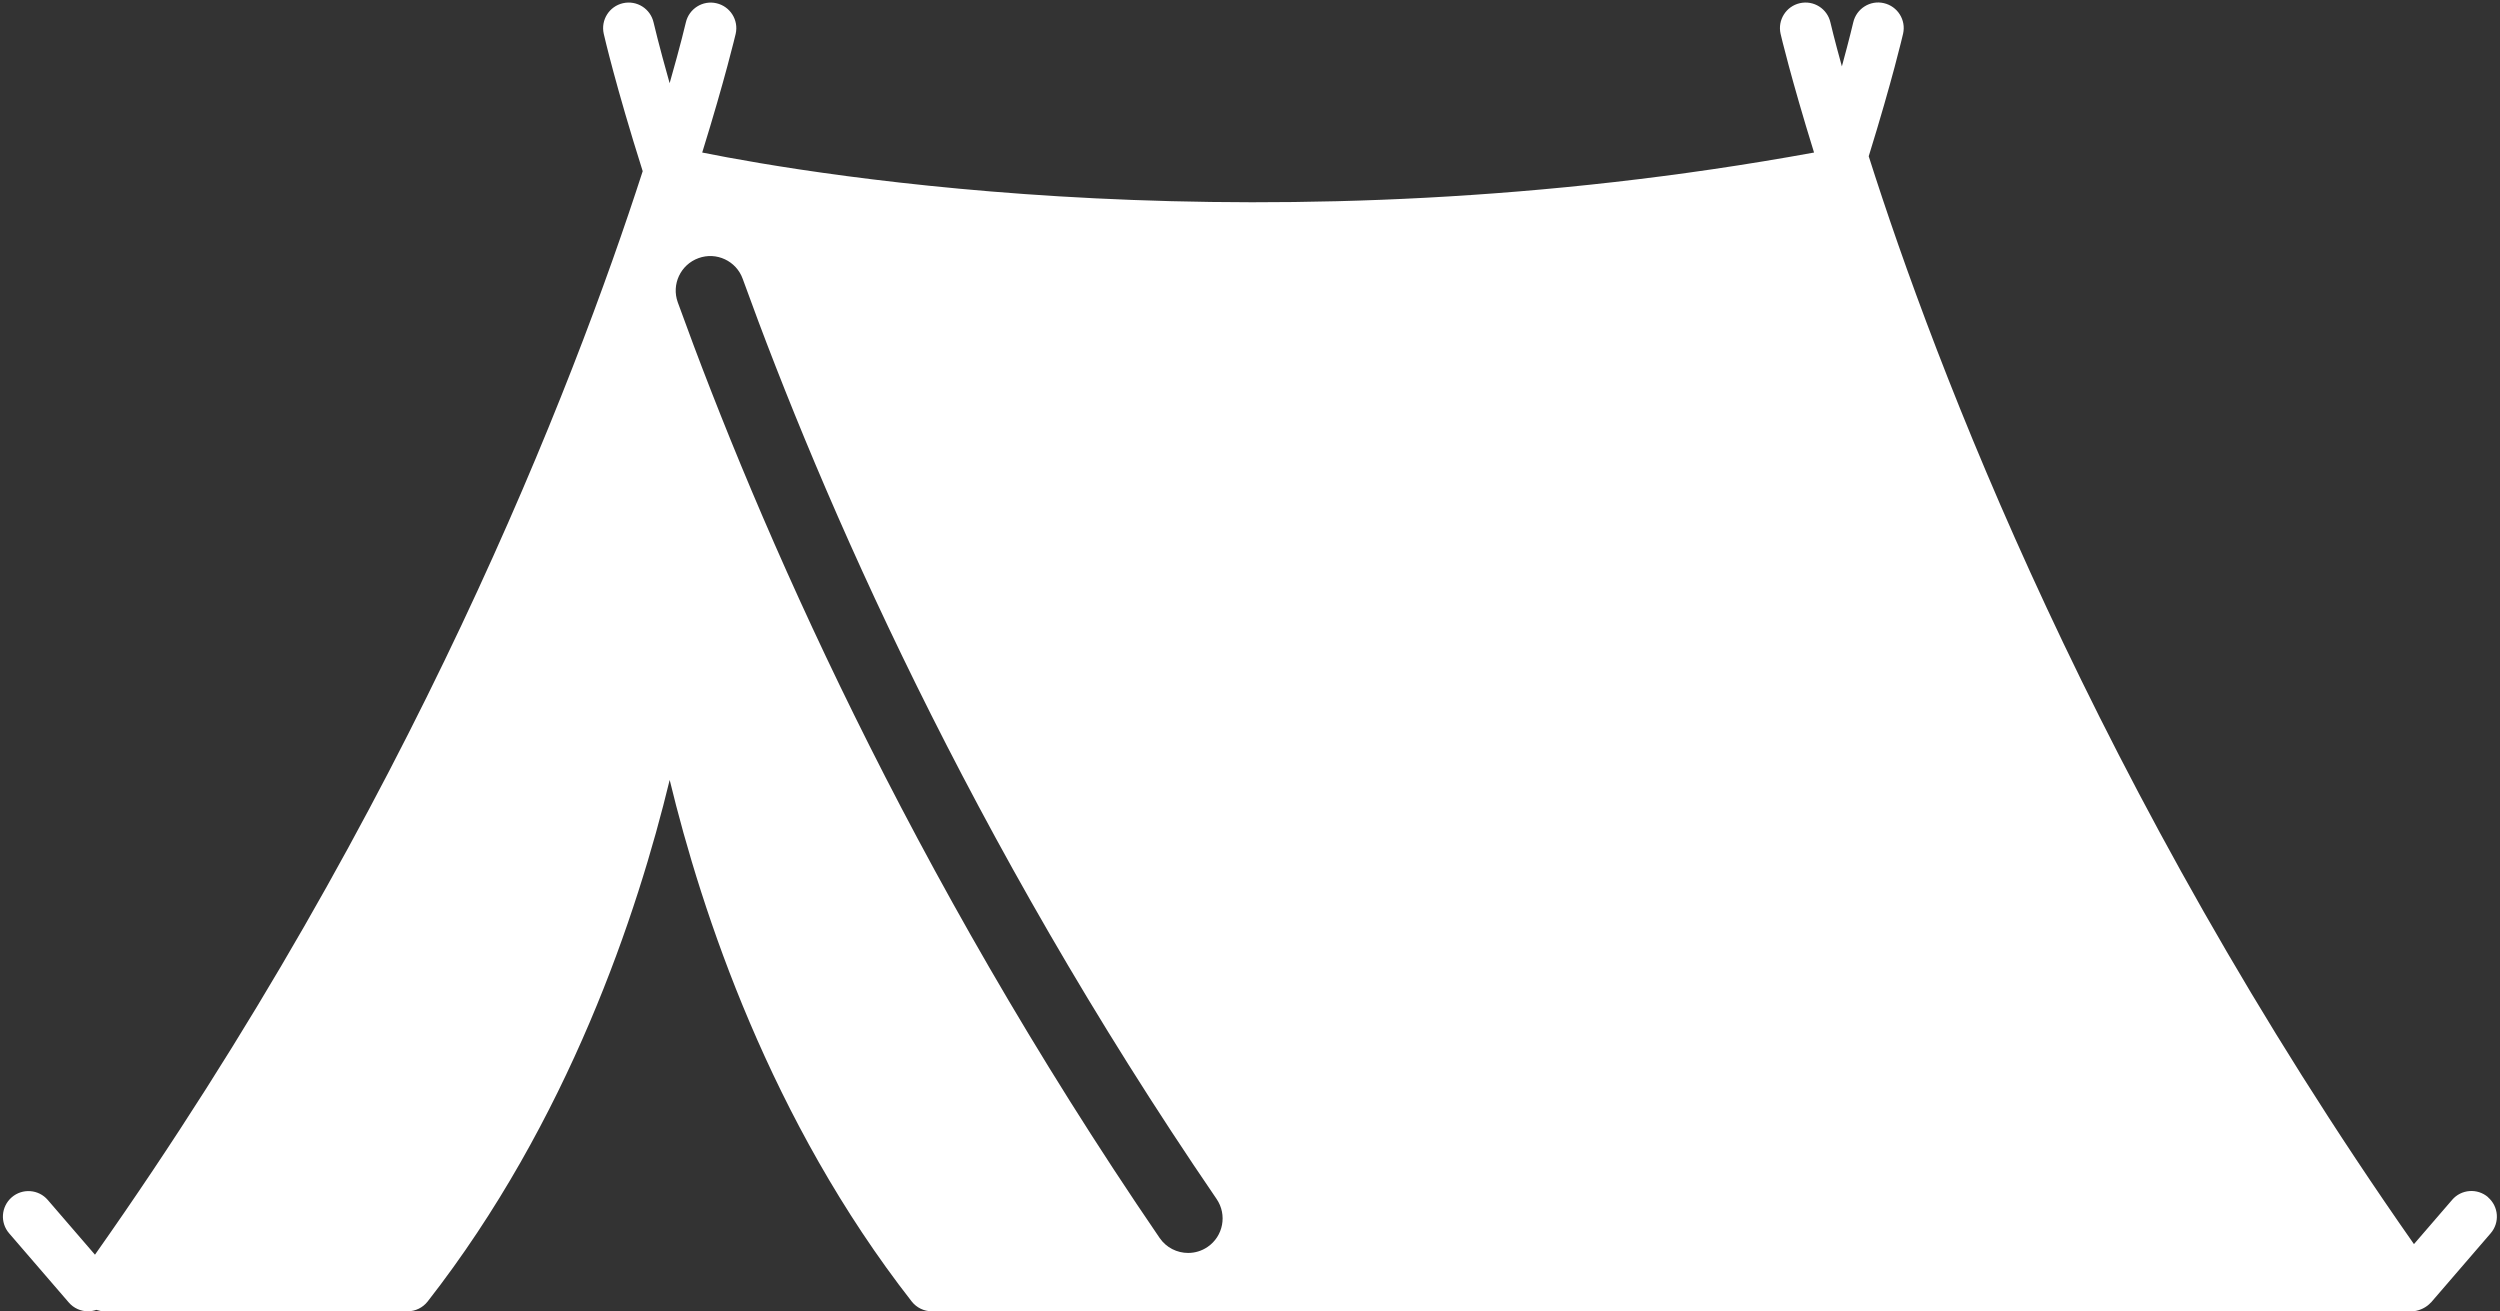
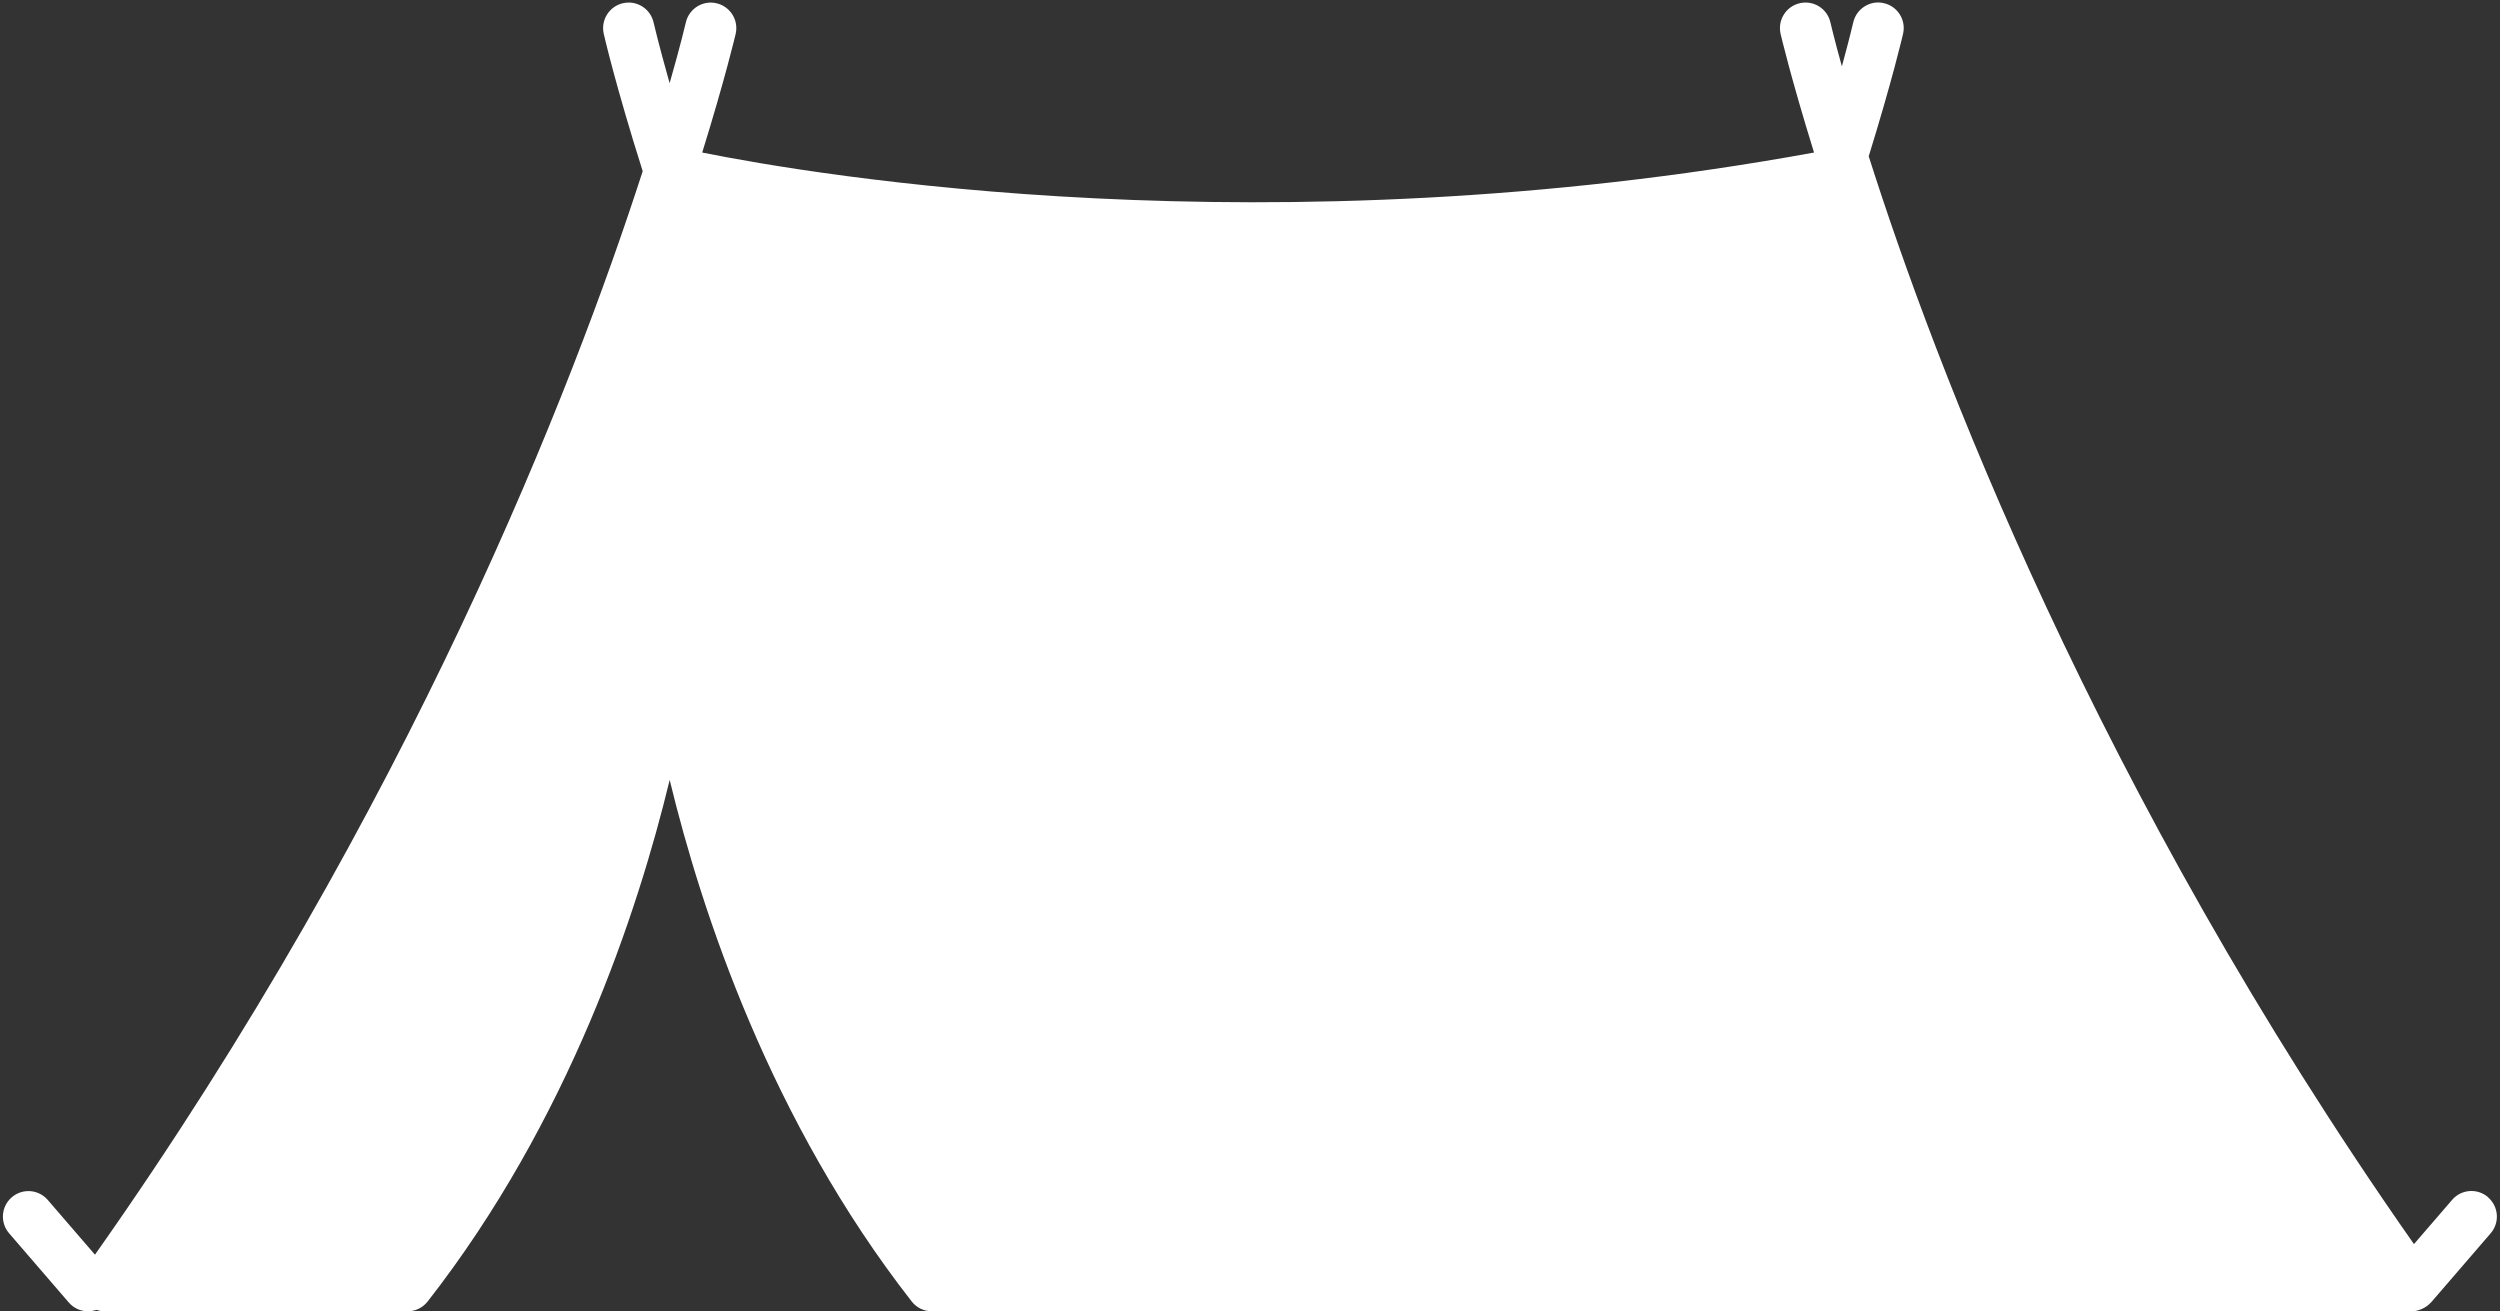
<svg xmlns="http://www.w3.org/2000/svg" data-name="Layer 1" fill="#000000" height="262.9" preserveAspectRatio="xMidYMid meet" version="1" viewBox="-0.6 -0.5 501.2 262.9" width="501.2" zoomAndPan="magnify">
  <rect x="-0.6" y="-0.5" width="501.2" height="262.9" fill="#333333" stroke="none" />
  <g id="change1_1">
-     <path d="m498.22,239.52c-2.15-1.86-5.39-1.61-7.22.53l-7.65,8.87c-63.89-91.18-96.05-176.36-109.31-218.09,4.76-15.35,6.8-24.19,6.89-24.57.63-2.76-1.1-5.5-3.86-6.13-2.74-.64-5.5,1.1-6.13,3.86-.01.05-.75,3.22-2.28,8.82-1.54-5.56-2.26-8.63-2.3-8.82-.63-2.75-3.35-4.48-6.13-3.85-2.76.63-4.48,3.37-3.86,6.13.07.32,2.1,8.95,6.71,23.81-109.44,19.98-200.48,4.51-222.9,0,4.61-14.85,6.63-23.48,6.71-23.8.63-2.76-1.1-5.5-3.86-6.13-2.75-.64-5.5,1.1-6.13,3.85-.05.22-1.06,4.52-3.25,12.18-2.2-7.77-3.2-12.09-3.22-12.18-.63-2.76-3.35-4.48-6.13-3.86-2.76.63-4.48,3.37-3.86,6.13.12.53,2.4,10.45,7.81,27.55-13.91,43.04-46.41,127.33-109.81,217.22l-9.46-10.97c-1.83-2.14-5.07-2.39-7.22-.54-2.14,1.85-2.38,5.08-.53,7.22l11.95,13.86c1.01,1.18,2.44,1.78,3.88,1.78.56,0,1.12-.11,1.65-.29.52.17,1.06.29,1.62.29h60.78c1.58,0,3.06-.73,4.03-1.97,28.3-36.25,42.1-78.01,48.52-104.56,6.42,26.55,20.22,68.31,48.52,104.56.97,1.24,2.46,1.97,4.03,1.97h296.7c.66,0,1.27-.16,1.86-.4.14-.05.27-.11.4-.18.58-.29,1.11-.67,1.55-1.16.02-.02.04-.02.06-.04l11.95-13.86c1.85-2.14,1.61-5.37-.53-7.22Zm-256.72,9.96c-1.19.82-2.56,1.21-3.9,1.21-2.21,0-4.38-1.05-5.72-3.01-50.52-73.91-80.41-142.8-96.6-187.57-1.3-3.59.56-7.56,4.16-8.86,3.59-1.31,7.57.56,8.86,4.16,15.91,44.02,45.31,111.76,95,184.46,2.16,3.16,1.35,7.47-1.81,9.62Z" fill="#ffffff" />
+     <path d="m498.22,239.52c-2.15-1.86-5.39-1.61-7.22.53l-7.65,8.87c-63.89-91.18-96.05-176.36-109.31-218.09,4.76-15.35,6.8-24.19,6.89-24.57.63-2.76-1.1-5.5-3.86-6.13-2.74-.64-5.5,1.1-6.13,3.86-.01.05-.75,3.22-2.28,8.82-1.54-5.56-2.26-8.63-2.3-8.82-.63-2.75-3.35-4.48-6.13-3.85-2.76.63-4.48,3.37-3.86,6.13.07.32,2.1,8.95,6.71,23.81-109.44,19.98-200.48,4.51-222.9,0,4.61-14.85,6.63-23.48,6.71-23.8.63-2.76-1.1-5.5-3.86-6.13-2.75-.64-5.5,1.1-6.13,3.85-.05.22-1.06,4.52-3.25,12.18-2.2-7.77-3.2-12.09-3.22-12.18-.63-2.76-3.35-4.48-6.13-3.86-2.76.63-4.48,3.37-3.86,6.13.12.53,2.4,10.45,7.81,27.55-13.91,43.04-46.41,127.33-109.81,217.22l-9.46-10.97c-1.83-2.14-5.07-2.39-7.22-.54-2.14,1.85-2.38,5.08-.53,7.22l11.95,13.86c1.01,1.18,2.44,1.78,3.88,1.78.56,0,1.12-.11,1.65-.29.52.17,1.06.29,1.62.29h60.78c1.58,0,3.06-.73,4.03-1.97,28.3-36.25,42.1-78.01,48.52-104.56,6.42,26.55,20.22,68.31,48.52,104.56.97,1.24,2.46,1.97,4.03,1.97h296.7c.66,0,1.27-.16,1.86-.4.14-.05.27-.11.4-.18.58-.29,1.11-.67,1.55-1.16.02-.02.04-.02.06-.04l11.95-13.86c1.85-2.14,1.61-5.37-.53-7.22Zm-256.72,9.96Z" fill="#ffffff" />
  </g>
</svg>